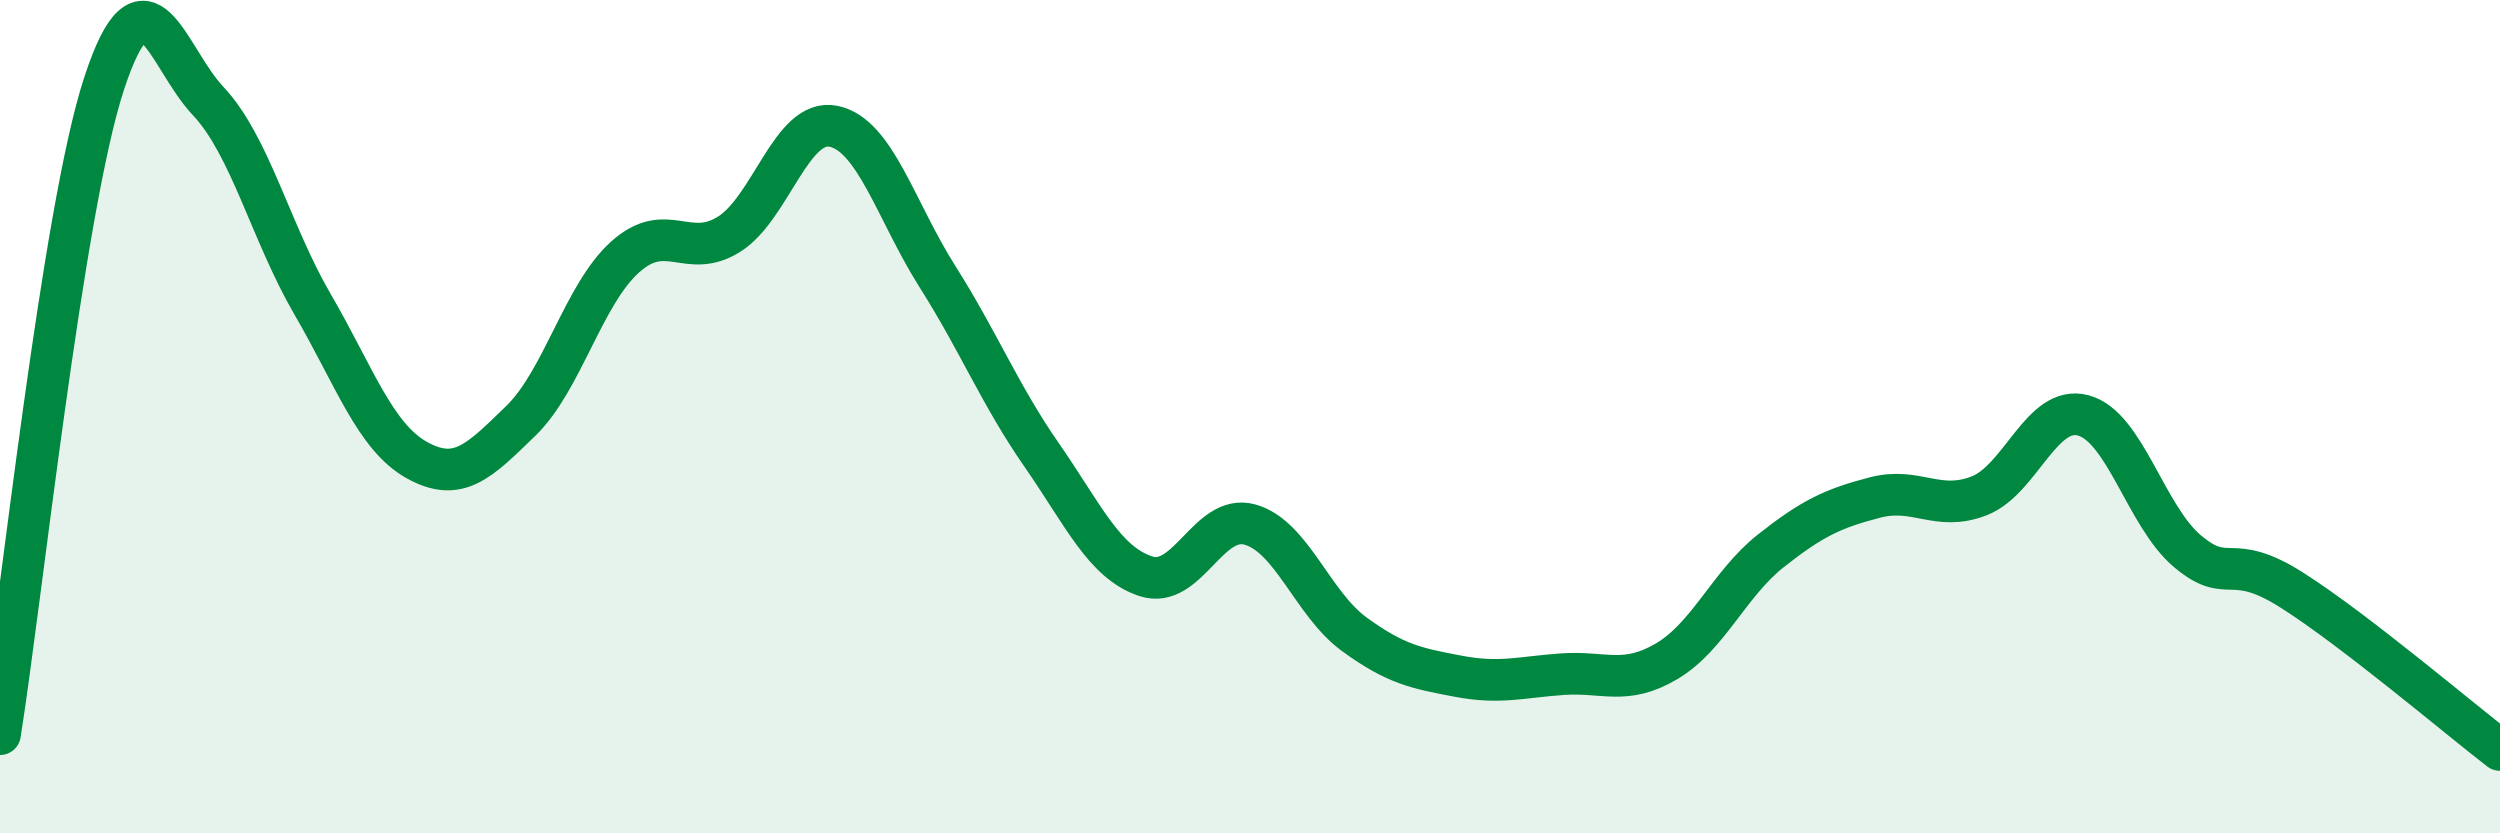
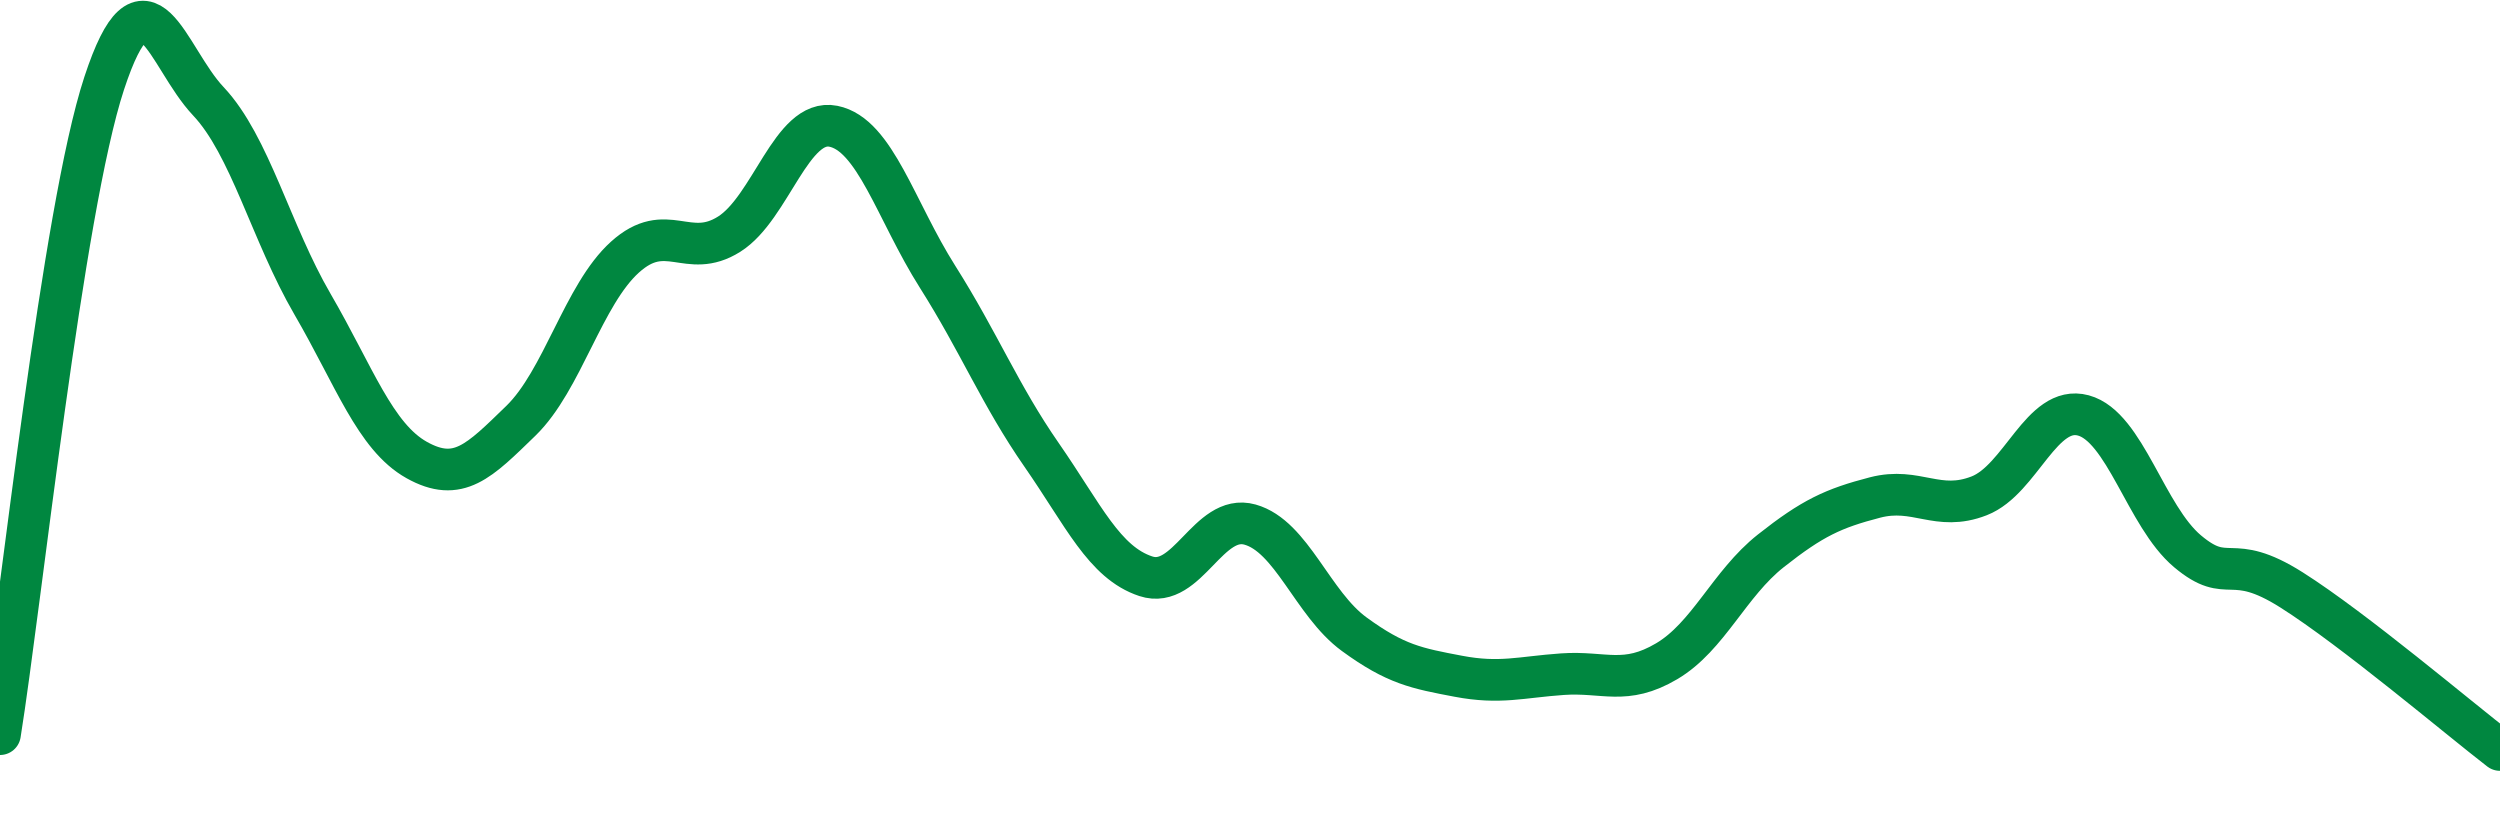
<svg xmlns="http://www.w3.org/2000/svg" width="60" height="20" viewBox="0 0 60 20">
-   <path d="M 0,17.62 C 0.5,14.5 1.5,5.04 2.5,2 C 3.5,-1.04 4,1.37 5,2.43 C 6,3.49 6.5,5.58 7.5,7.3 C 8.5,9.02 9,10.48 10,11.04 C 11,11.6 11.5,11.07 12.5,10.1 C 13.5,9.13 14,7.07 15,6.17 C 16,5.27 16.5,6.25 17.5,5.62 C 18.5,4.99 19,2.83 20,3.03 C 21,3.23 21.5,5.06 22.5,6.64 C 23.5,8.22 24,9.48 25,10.92 C 26,12.36 26.5,13.5 27.5,13.83 C 28.5,14.16 29,12.31 30,12.59 C 31,12.87 31.5,14.49 32.5,15.22 C 33.5,15.95 34,16.04 35,16.23 C 36,16.42 36.5,16.25 37.5,16.18 C 38.5,16.11 39,16.46 40,15.87 C 41,15.28 41.5,14.01 42.5,13.22 C 43.5,12.43 44,12.2 45,11.94 C 46,11.68 46.5,12.29 47.5,11.9 C 48.5,11.51 49,9.7 50,9.97 C 51,10.24 51.5,12.39 52.5,13.23 C 53.5,14.07 53.5,13.21 55,14.16 C 56.5,15.11 59,17.23 60,18L60 20L0 20Z" fill="#008740" opacity="0.1" stroke-linecap="round" stroke-linejoin="round" />
  <path d="M 0,17.62 C 0.5,14.5 1.5,5.04 2.5,2 C 3.5,-1.04 4,1.37 5,2.43 C 6,3.49 6.5,5.58 7.5,7.3 C 8.5,9.02 9,10.48 10,11.04 C 11,11.6 11.5,11.07 12.5,10.1 C 13.5,9.13 14,7.07 15,6.17 C 16,5.27 16.5,6.25 17.5,5.62 C 18.5,4.99 19,2.83 20,3.03 C 21,3.23 21.5,5.06 22.5,6.64 C 23.5,8.22 24,9.48 25,10.92 C 26,12.36 26.5,13.5 27.5,13.83 C 28.5,14.16 29,12.31 30,12.59 C 31,12.87 31.5,14.49 32.5,15.22 C 33.5,15.95 34,16.04 35,16.23 C 36,16.42 36.5,16.25 37.5,16.18 C 38.5,16.11 39,16.46 40,15.87 C 41,15.28 41.5,14.01 42.5,13.22 C 43.5,12.43 44,12.2 45,11.94 C 46,11.68 46.5,12.29 47.5,11.9 C 48.5,11.51 49,9.7 50,9.97 C 51,10.24 51.5,12.39 52.5,13.23 C 53.5,14.07 53.5,13.21 55,14.16 C 56.5,15.11 59,17.23 60,18" stroke="#008740" stroke-width="1" fill="none" stroke-linecap="round" stroke-linejoin="round" />
</svg>